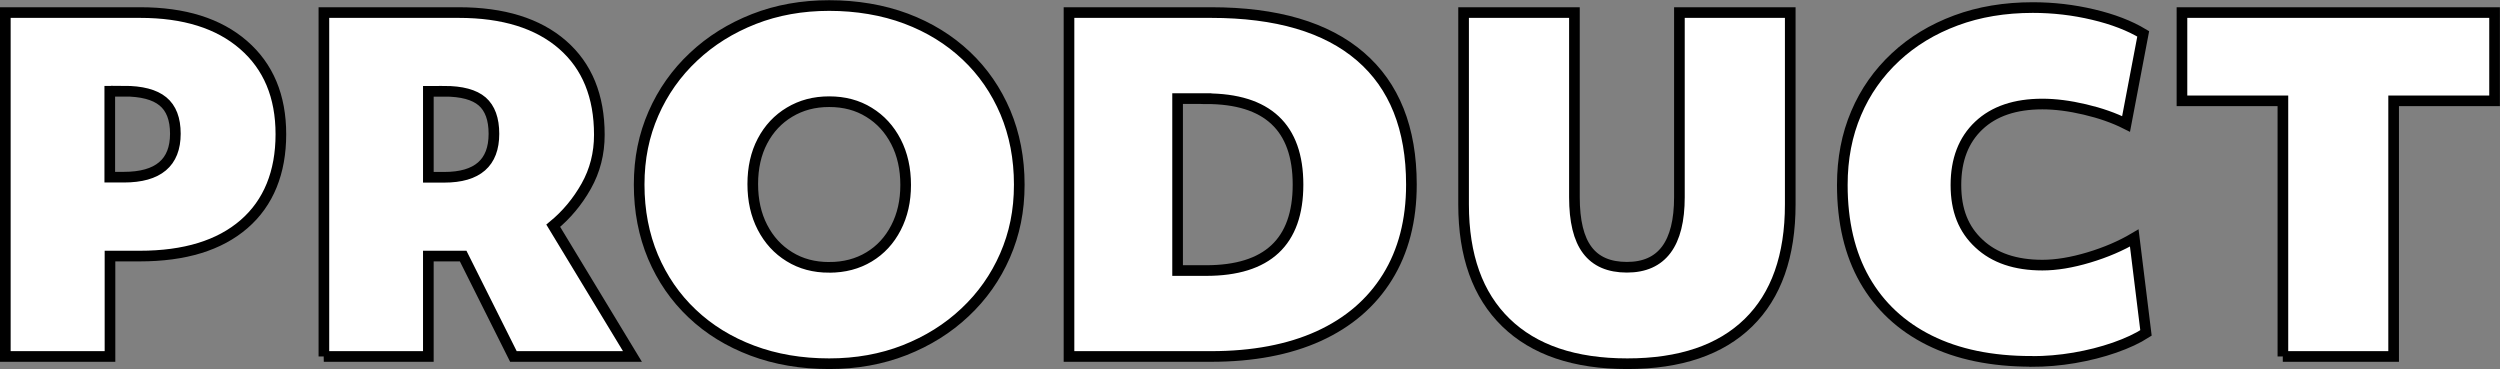
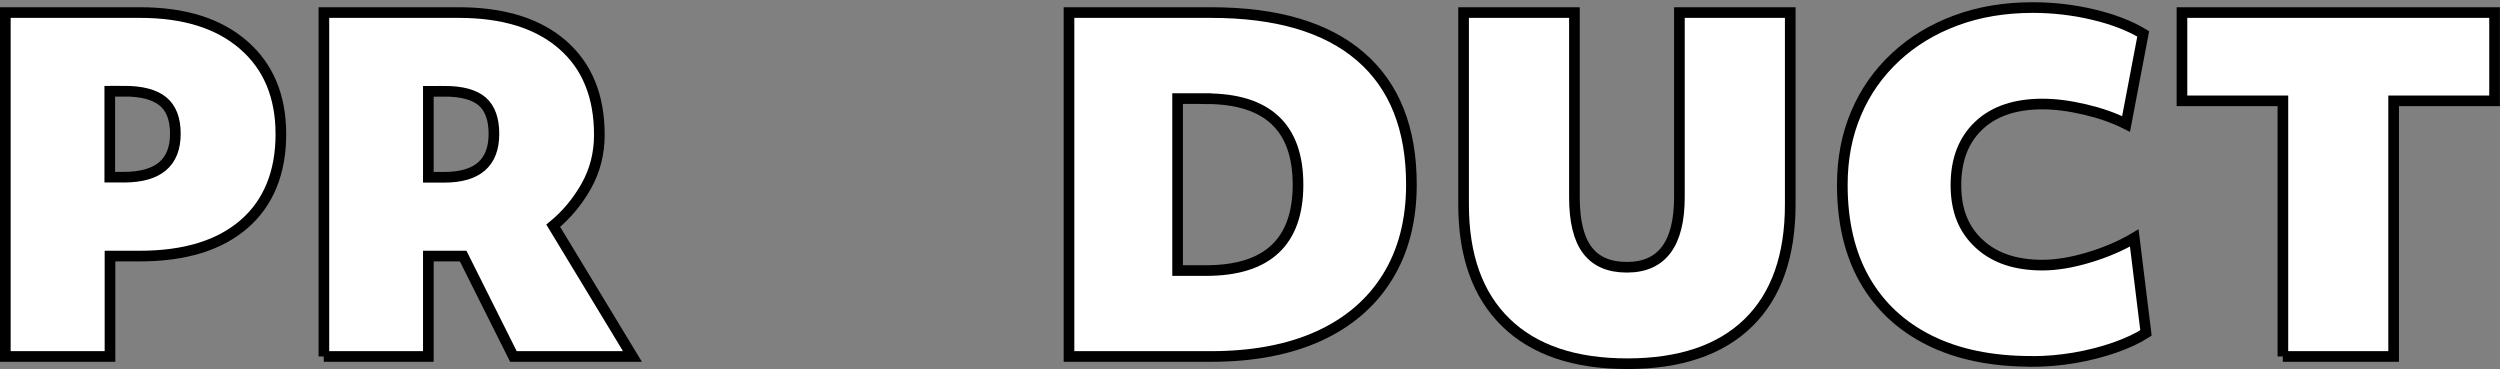
<svg xmlns="http://www.w3.org/2000/svg" id="_レイヤー_2" data-name="レイヤー 2" viewBox="0 0 234.8 34.66">
  <rect x="0" y="0" width="234.8" height="34.66" fill="#808080" stroke="none" />
  <defs>
    <style>
      .cls-1 {
        fill: #fff;
        stroke: #000;
      }
    </style>
  </defs>
  <g id="_レイヤー_6" data-name="レイヤー 6">
    <g>
      <path class="cls-1" d="m.5,33.48V1.18h12.66c4.14,0,7.37,1.01,9.71,3.04,2.34,2.03,3.51,4.82,3.51,8.39s-1.15,6.44-3.46,8.44c-2.31,2-5.57,3-9.79,3h-2.8v9.43H.5ZM11.63,8.57h-1.32v8.07h1.32c3.23,0,4.84-1.36,4.84-4.08,0-1.39-.39-2.4-1.17-3.04-.78-.64-2-.96-3.68-.96Z" />
      <path class="cls-1" d="m30.42,33.48V1.18h12.66c4.19,0,7.44,1.01,9.75,3.02,2.31,2.01,3.46,4.83,3.46,8.46,0,1.76-.41,3.36-1.23,4.82-.82,1.46-1.86,2.7-3.1,3.72l7.44,12.28h-11.18l-4.72-9.43h-3.27v9.43h-9.82Zm11.3-24.9h-1.49v8.07h1.49c3.12,0,4.67-1.36,4.67-4.08,0-1.39-.37-2.4-1.1-3.04-.74-.64-1.93-.96-3.57-.96Z" />
-       <path class="cls-1" d="m77.88,34.16c-2.63,0-5.04-.41-7.22-1.23-2.18-.82-4.07-1.98-5.65-3.48-1.59-1.5-2.81-3.28-3.68-5.33-.86-2.05-1.3-4.31-1.3-6.78s.45-4.63,1.34-6.67c.89-2.04,2.15-3.82,3.76-5.33,1.61-1.52,3.51-2.7,5.67-3.55,2.17-.85,4.53-1.27,7.08-1.27s5.04.41,7.22,1.23c2.18.82,4.06,1.98,5.65,3.48,1.59,1.5,2.81,3.28,3.68,5.33.86,2.05,1.3,4.31,1.3,6.78s-.45,4.63-1.34,6.67c-.89,2.04-2.15,3.82-3.76,5.33-1.61,1.52-3.51,2.7-5.67,3.55-2.17.85-4.53,1.27-7.08,1.27Zm0-9.05c1.42,0,2.66-.33,3.74-.98,1.08-.65,1.92-1.56,2.53-2.74.61-1.18.91-2.51.91-4.02s-.3-2.88-.91-4.06c-.61-1.18-1.45-2.1-2.53-2.76-1.08-.67-2.32-1-3.74-1s-2.63.33-3.72.98c-1.09.65-1.94,1.56-2.55,2.72-.61,1.16-.91,2.51-.91,4.04s.3,2.88.91,4.06c.61,1.18,1.45,2.1,2.53,2.76,1.08.67,2.32,1,3.74,1Z" />
-       <path class="cls-1" d="m100.4,33.48V1.18h13.34c6.15,0,10.82,1.37,14.02,4.12,3.2,2.75,4.8,6.76,4.8,12.03,0,3.37-.75,6.27-2.25,8.69s-3.65,4.27-6.46,5.55c-2.8,1.27-6.18,1.91-10.11,1.91h-13.34Zm12.88-24.22h-2.68v16.15h2.68c5.75,0,8.63-2.69,8.63-8.07s-2.88-8.07-8.63-8.07Z" />
+       <path class="cls-1" d="m100.4,33.48V1.18h13.34c6.15,0,10.82,1.37,14.02,4.12,3.2,2.75,4.8,6.76,4.8,12.03,0,3.37-.75,6.27-2.25,8.69s-3.65,4.27-6.46,5.55c-2.8,1.27-6.18,1.91-10.11,1.91Zm12.88-24.22h-2.68v16.15h2.68c5.75,0,8.63-2.69,8.63-8.07s-2.88-8.07-8.63-8.07Z" />
      <path class="cls-1" d="m152.84,34.16c-4.96,0-8.76-1.29-11.41-3.87-2.65-2.58-3.97-6.27-3.97-11.09V1.18h10.41v17.34c0,2.24.4,3.9,1.21,4.97.81,1.08,2.05,1.61,3.72,1.61,3.29,0,4.93-2.2,4.93-6.59V1.18h10.41v18.02c0,4.84-1.31,8.55-3.93,11.11-2.62,2.56-6.41,3.85-11.37,3.85Z" />
      <path class="cls-1" d="m190.79,33.94c-3.74,0-6.93-.66-9.58-1.98-2.65-1.32-4.67-3.21-6.08-5.67-1.4-2.46-2.1-5.44-2.1-8.92,0-2.46.43-4.71,1.3-6.74.86-2.03,2.1-3.78,3.7-5.27s3.49-2.63,5.67-3.44c2.18-.81,4.59-1.21,7.22-1.21,1.93,0,3.82.22,5.67.66,1.86.44,3.42,1.04,4.7,1.81l-1.61,8.46c-1.13-.57-2.42-1.02-3.87-1.36-1.44-.34-2.78-.51-3.99-.51-2.55,0-4.54.67-5.97,2.02-1.43,1.35-2.15,3.21-2.15,5.59s.72,4.16,2.17,5.5c1.44,1.35,3.43,2.02,5.95,2.02,1.3,0,2.76-.24,4.36-.72,1.6-.48,3.02-1.09,4.27-1.83l1.1,8.92c-.79.51-1.78.97-2.95,1.38-1.18.41-2.44.73-3.78.96-1.35.23-2.68.34-4.02.34Z" />
      <path class="cls-1" d="m214.41,33.48V9.47h-9.48V1.18h29.36v8.29h-9.48v24.01h-10.41Z" />
    </g>
  </g>
</svg>